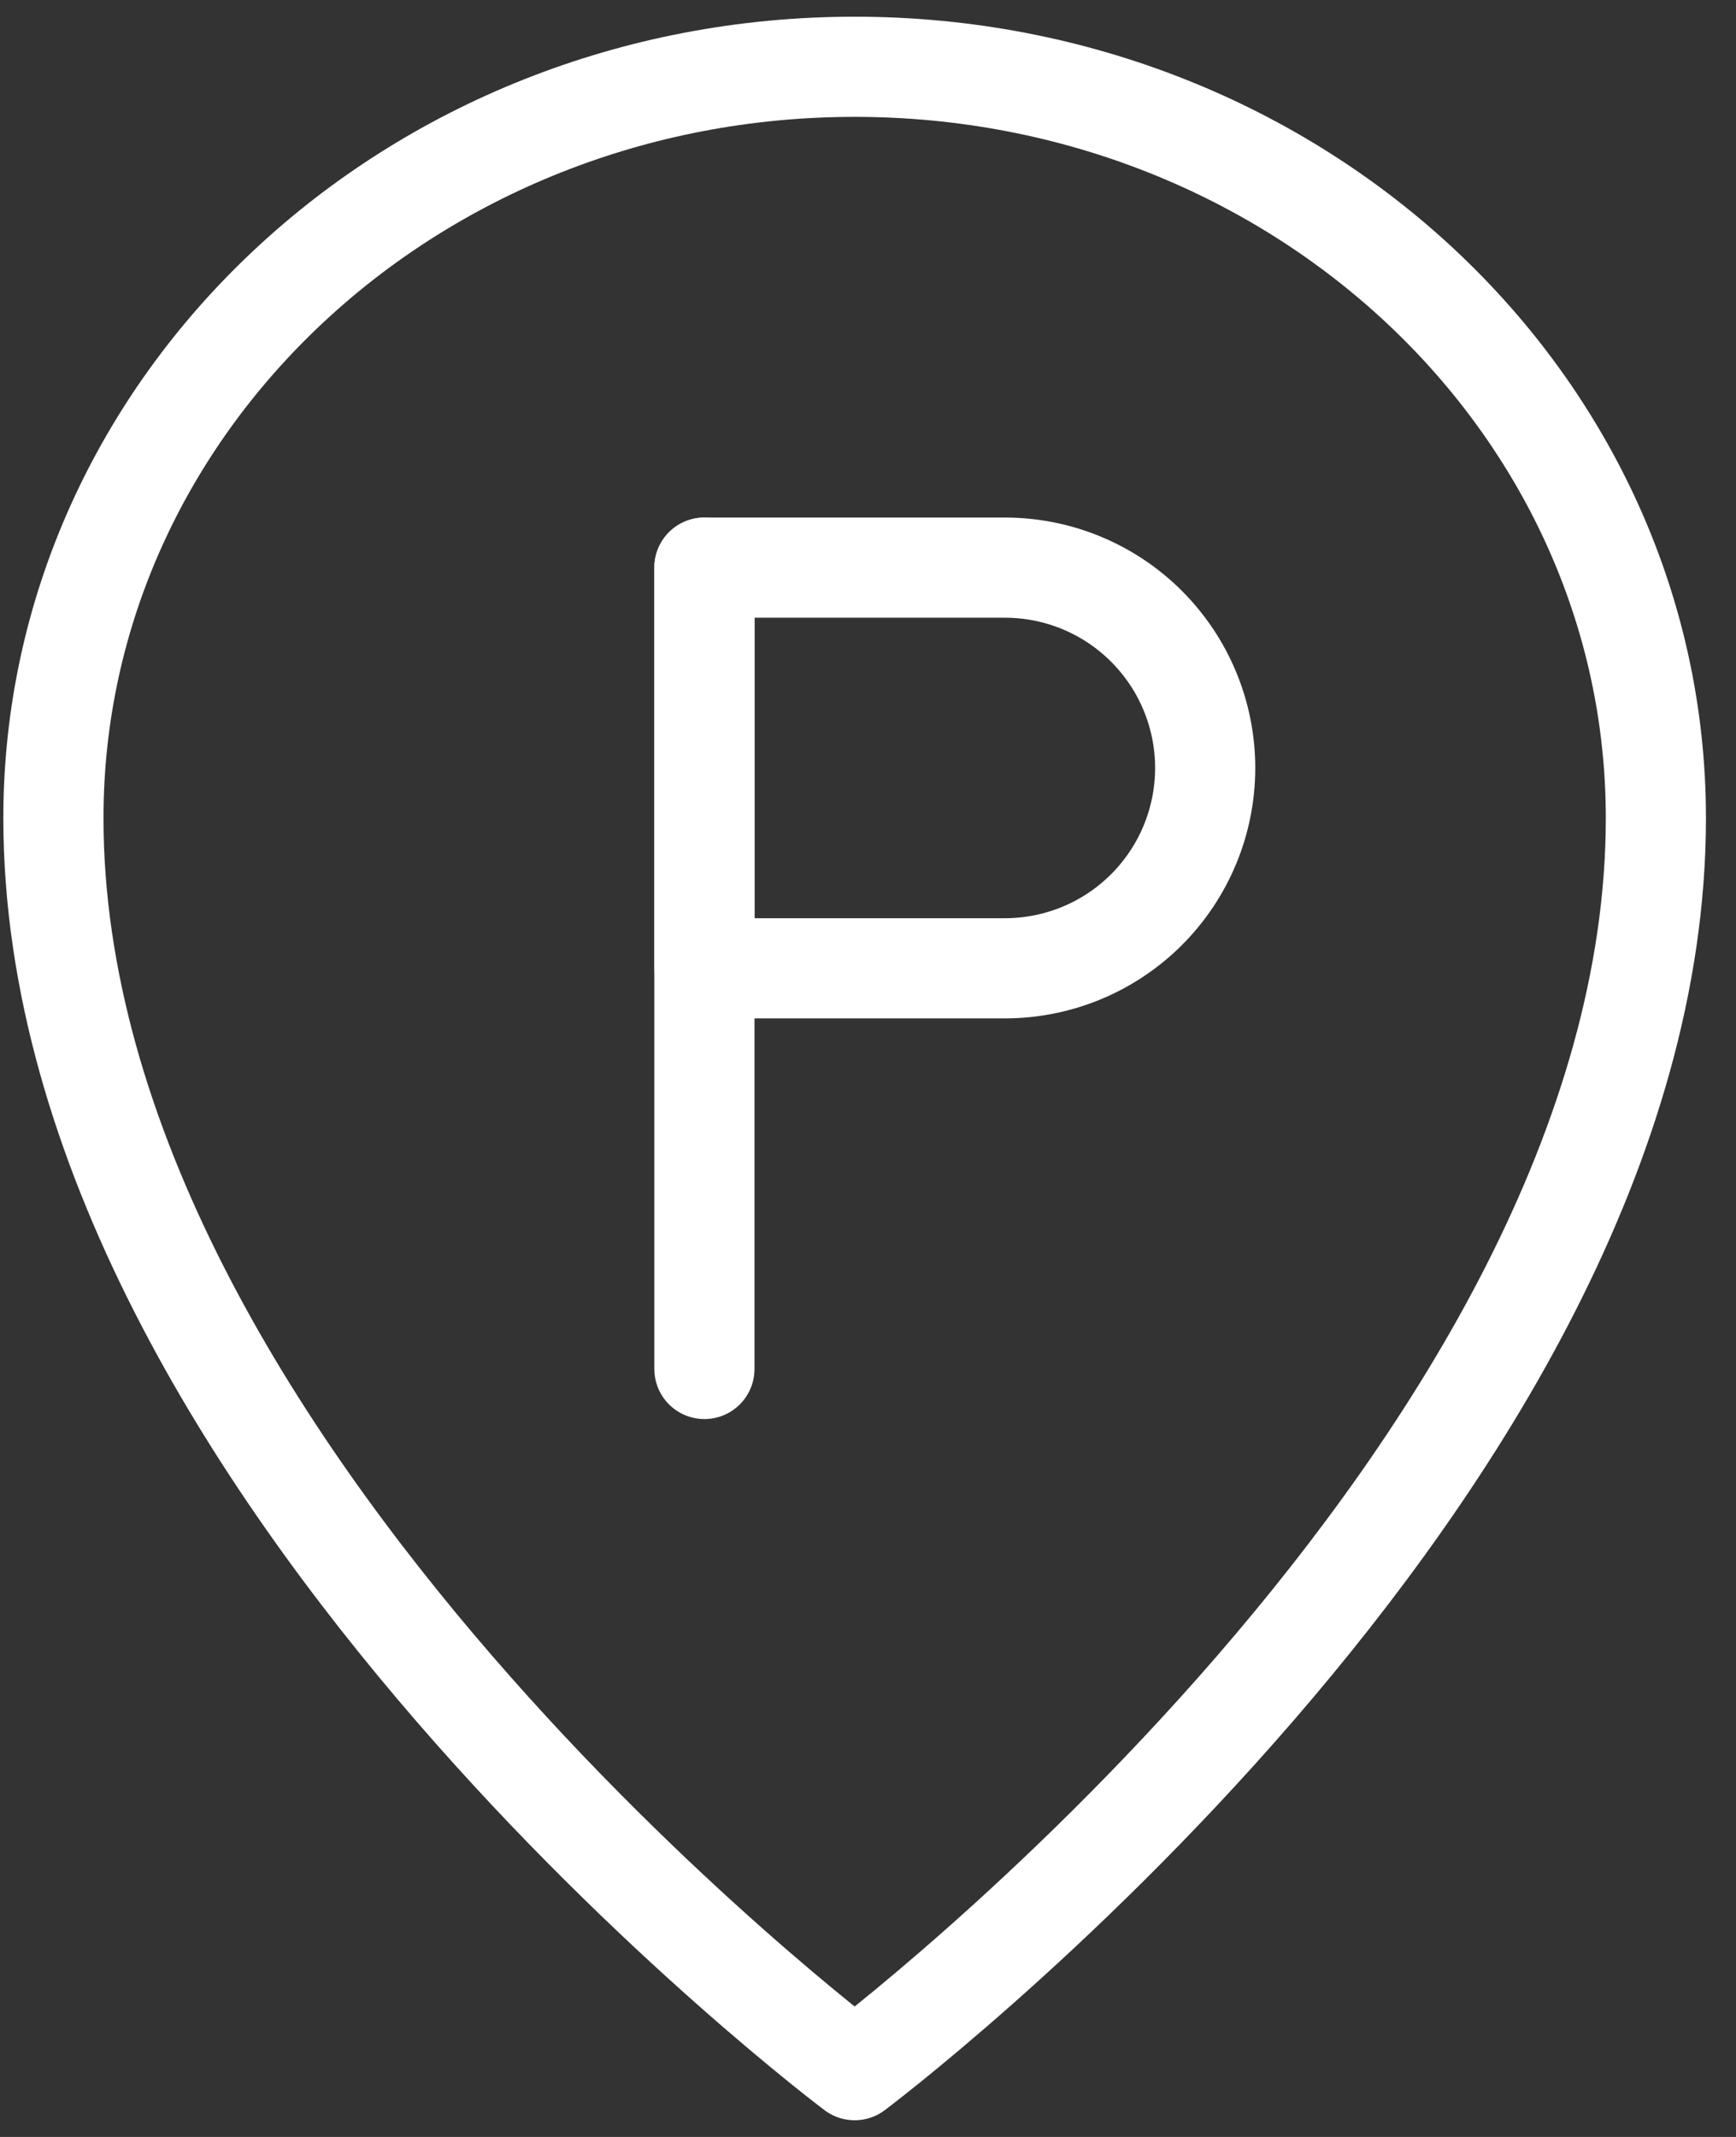
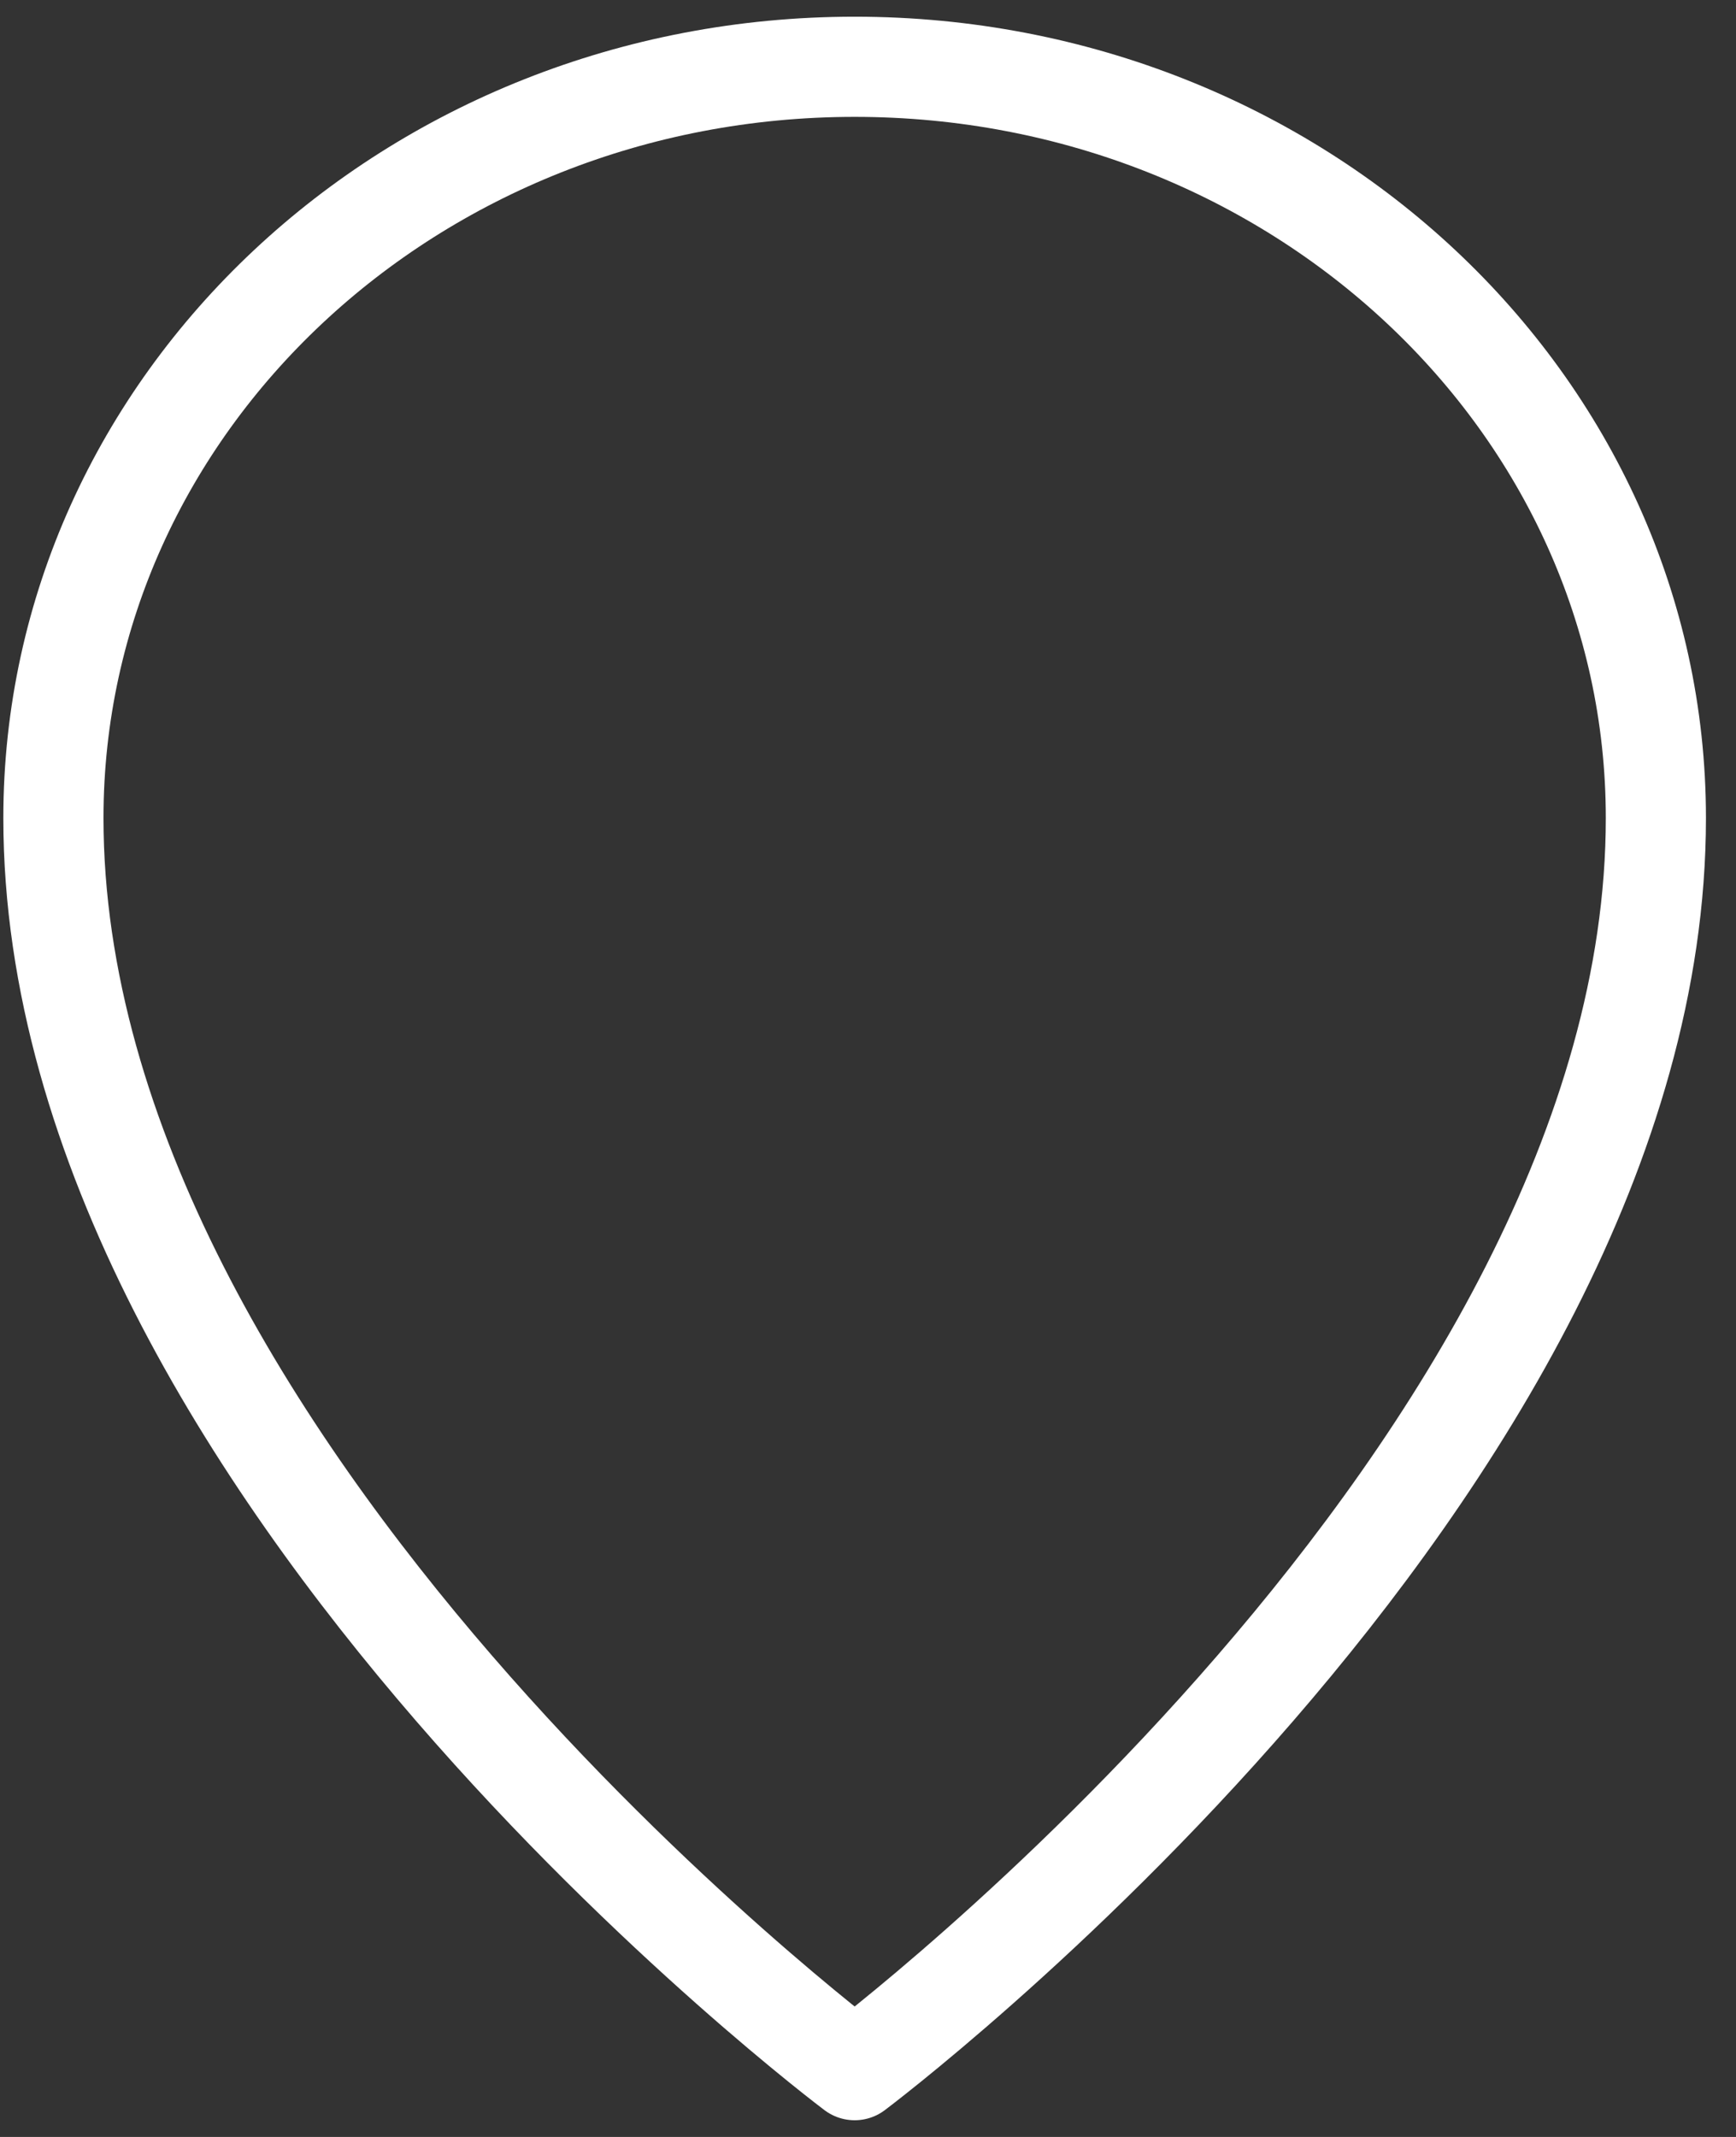
<svg xmlns="http://www.w3.org/2000/svg" width="52" height="64" viewBox="0 0 52 64" fill="none">
  <rect x="0" y="0" width="52" height="64" fill="#333333" stroke="none" />
  <path d="M25.6 62C25.6 62 49.6 44 49.6 24.5C49.6 12.074 38.855 2 25.6 2C12.345 2 1.6 12.074 1.6 24.5C1.6 44 25.6 62 25.6 62Z" stroke="white" stroke-width="3" stroke-linejoin="round" />
-   <path d="M21.1 17V41" stroke="white" stroke-width="3" stroke-linecap="round" stroke-linejoin="round" />
-   <path d="M21.1 17H30.1C31.692 17 33.218 17.632 34.343 18.758C35.468 19.883 36.1 21.409 36.1 23C36.1 24.591 35.468 26.118 34.343 27.243C33.218 28.368 31.692 29 30.1 29H21.1V17Z" stroke="white" stroke-width="3" stroke-linejoin="round" />
</svg>